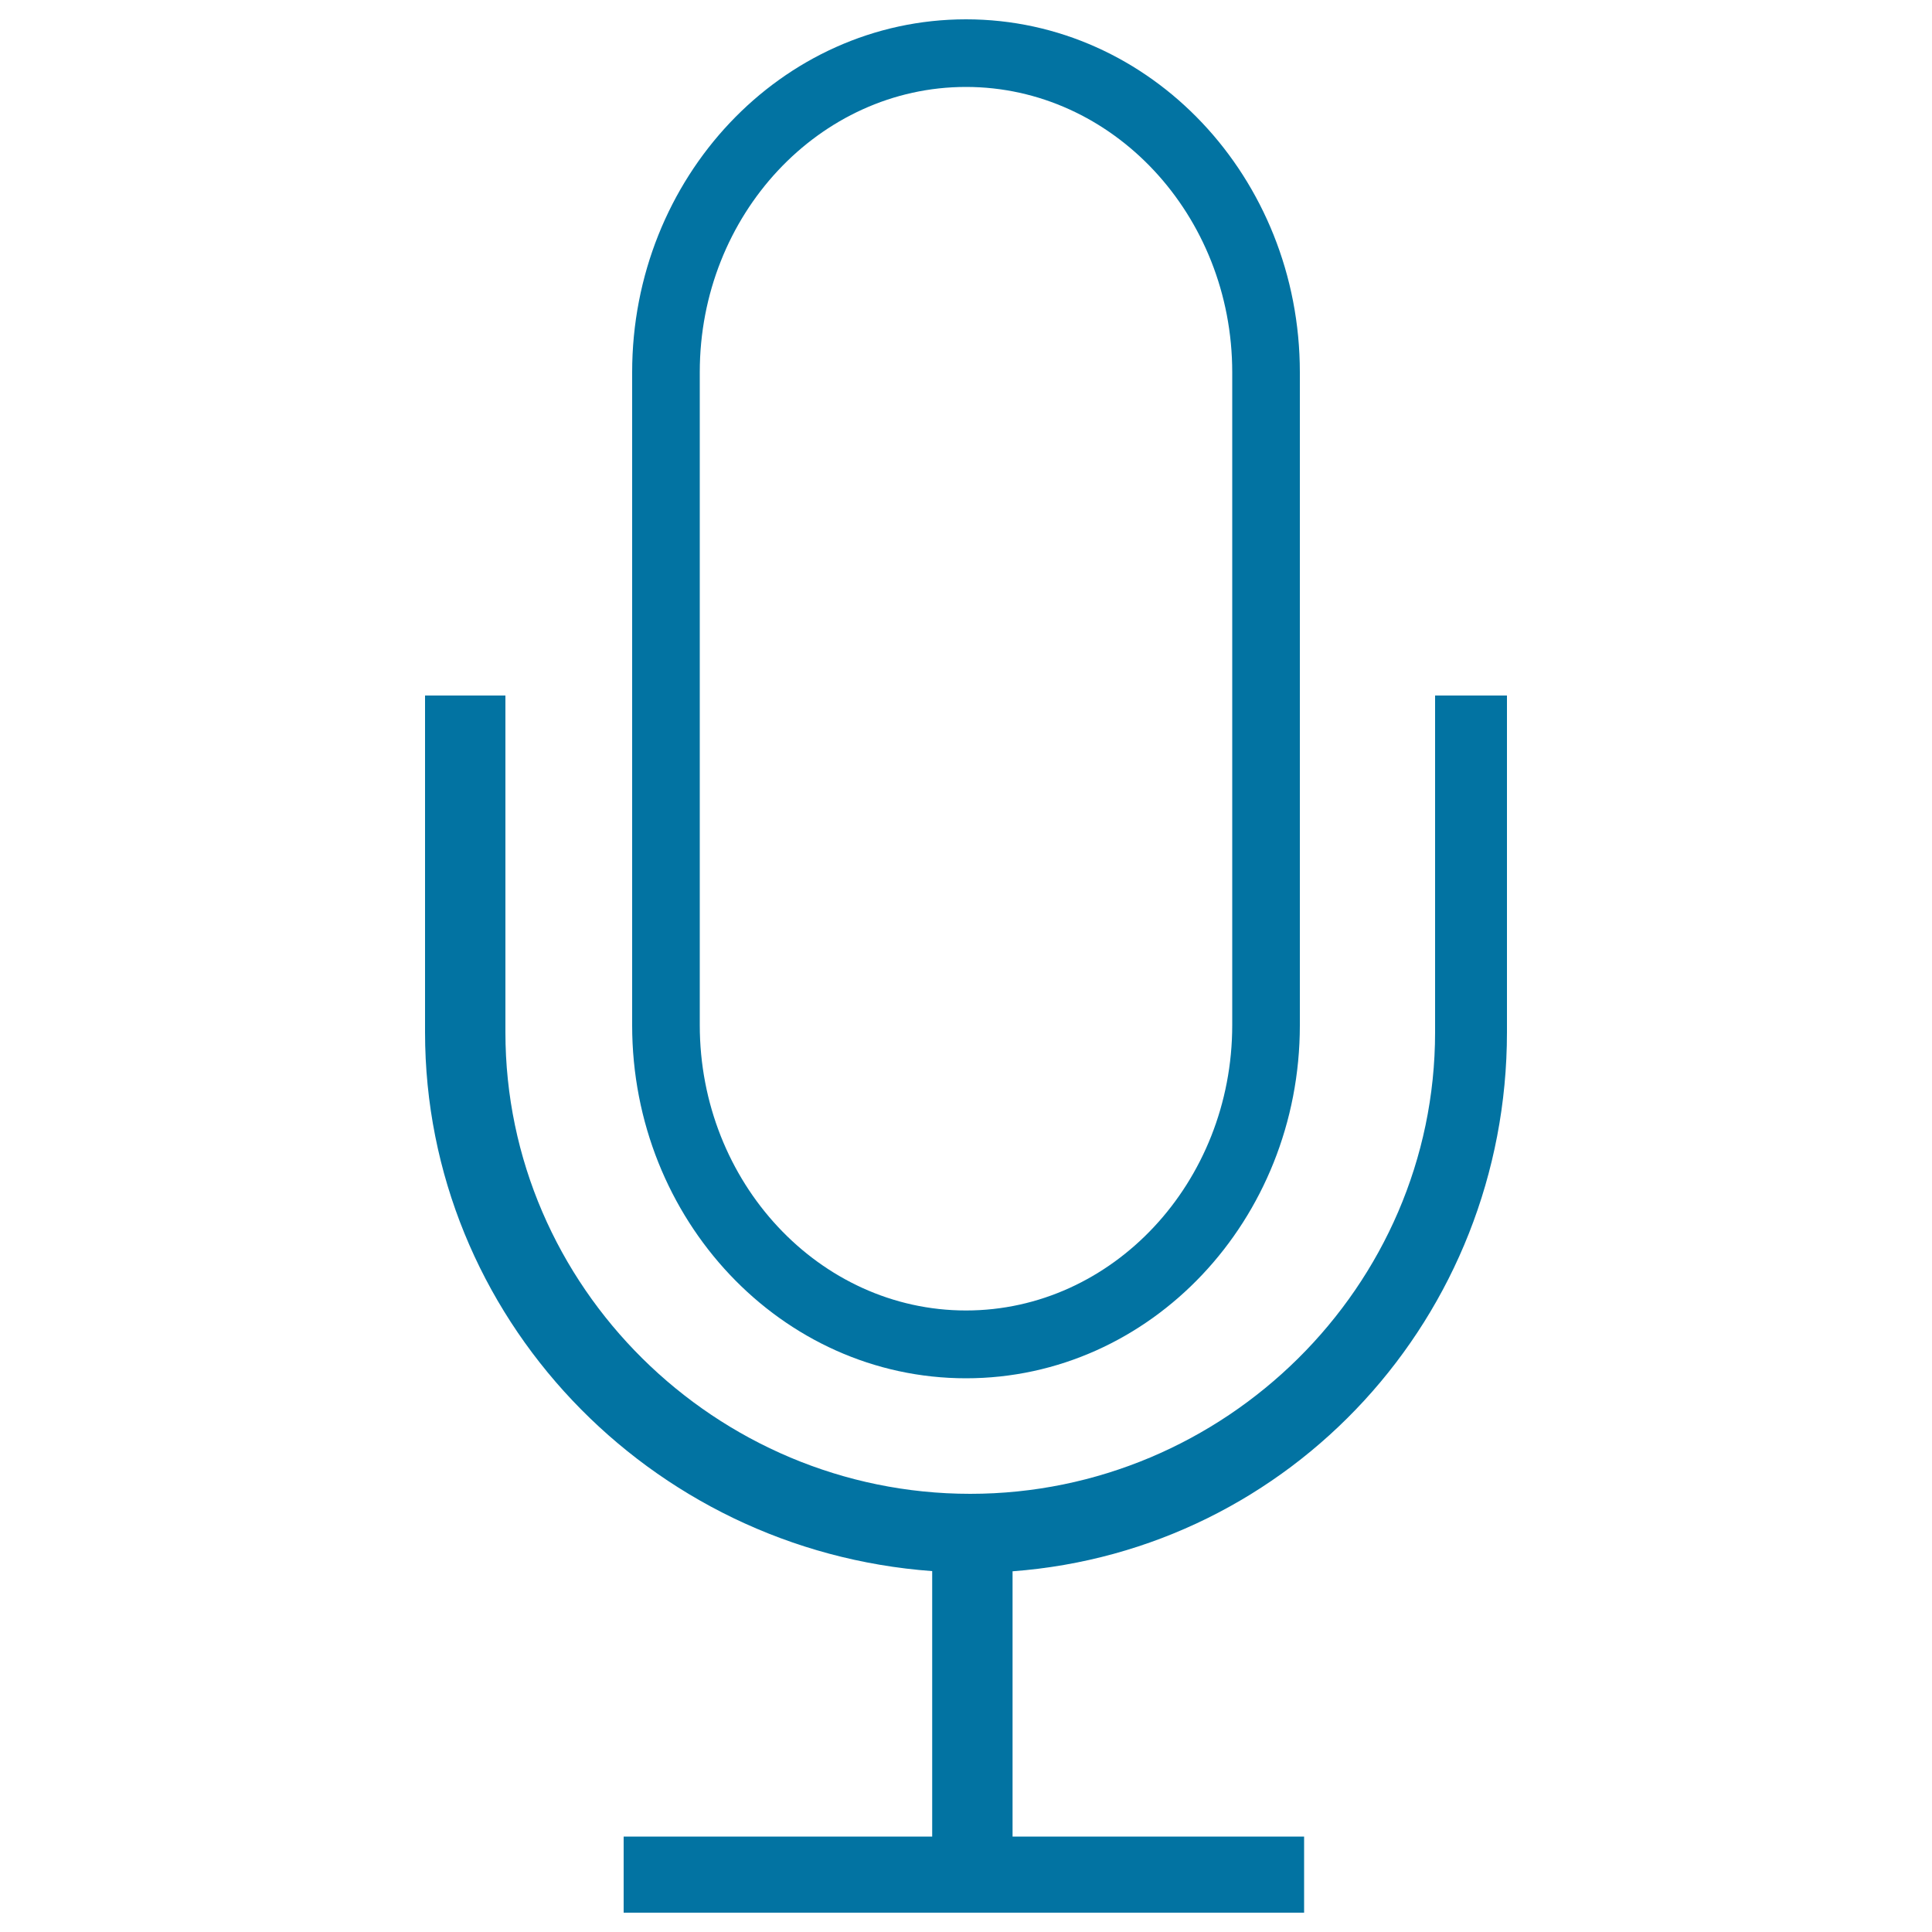
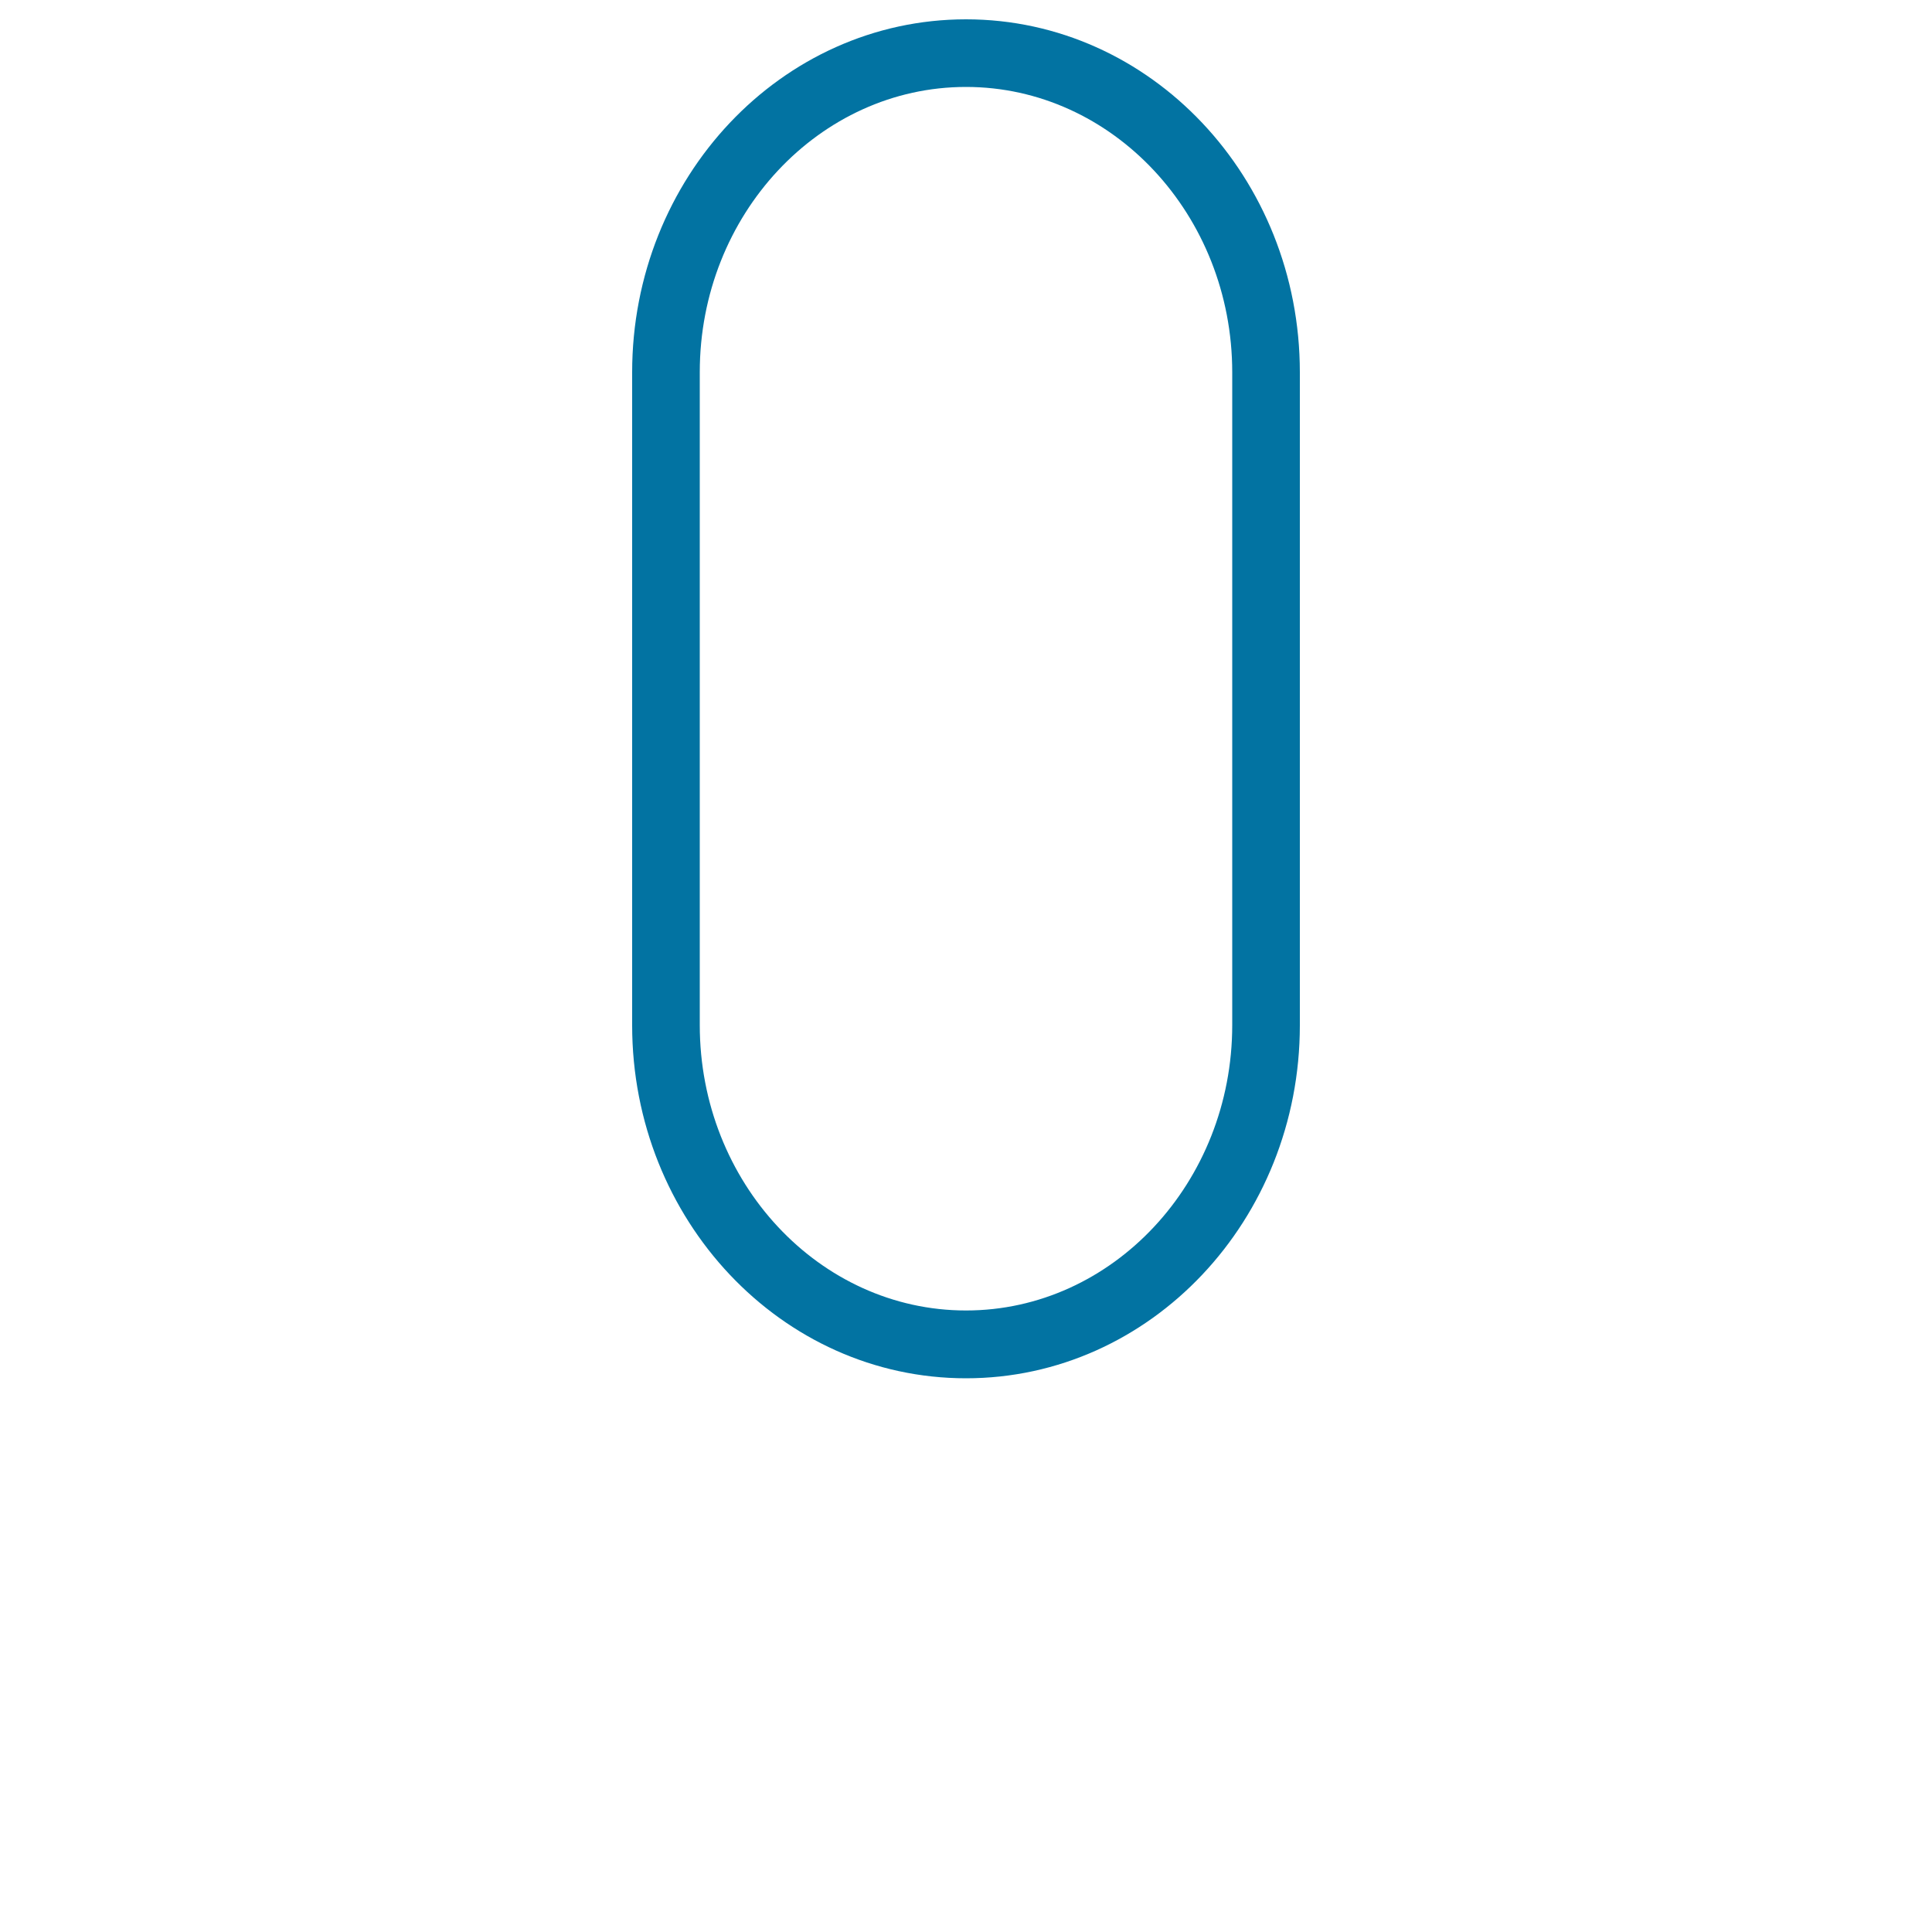
<svg xmlns="http://www.w3.org/2000/svg" viewBox="0 0 1000 1000" style="fill:#0273a2">
  <title>Ios Mic Outline SVG icon</title>
  <path d="M500,10c-95.6,0-172.8,82-172.8,182.7v338c0,100.6,77.2,182.7,172.8,182.7s172.8-82,172.8-182.7v-338C672.8,92,595.6,10,500,10z M637.8,530.6c0,81.4-61.9,147.7-137.8,147.7S362.2,612,362.2,530.6v-338C362.2,111.3,424.1,45,500,45s137.8,66.3,137.8,147.7V530.6z" />
-   <path d="M742.8,360v174.3c0,131.7-108.9,238.9-240.6,238.9S261.6,666,261.6,534.3V360H220v174.3c0,147,115.9,268.2,262.5,278.9v137.4H322.8V990H675v-39.4H524.1V813.3C668.4,802.5,780,681.3,780,534.3V360H742.8z" />
</svg>